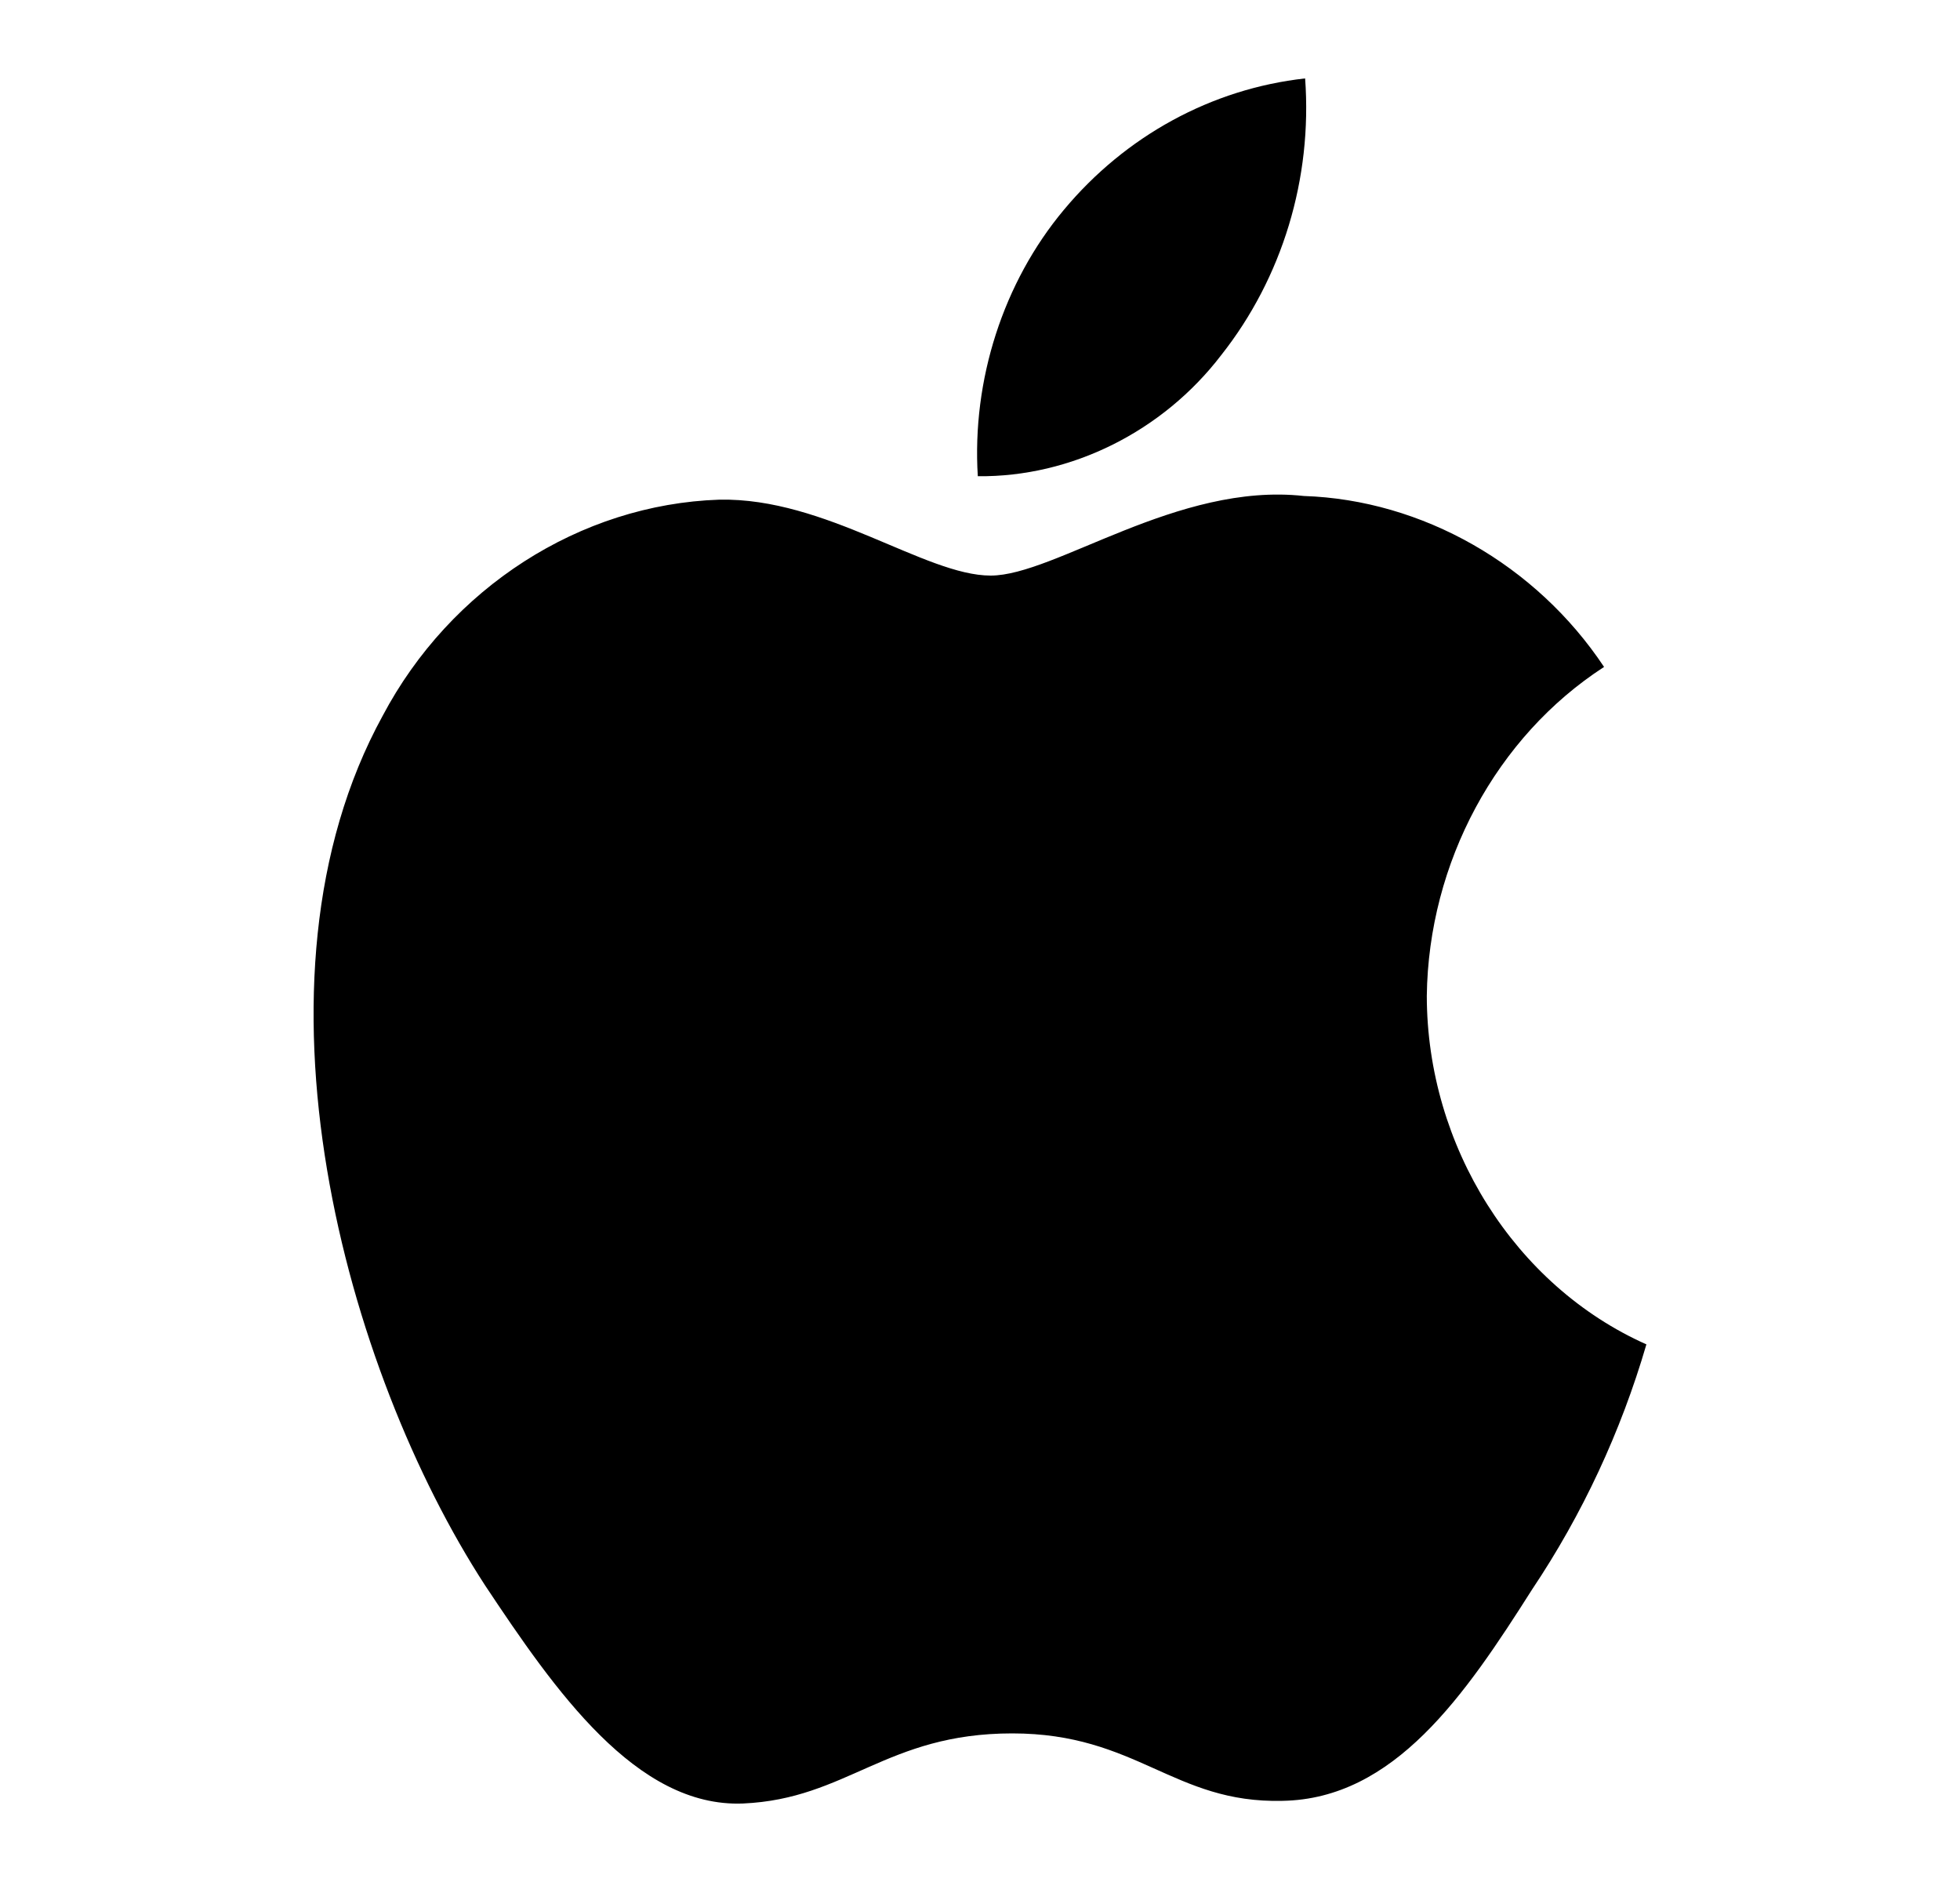
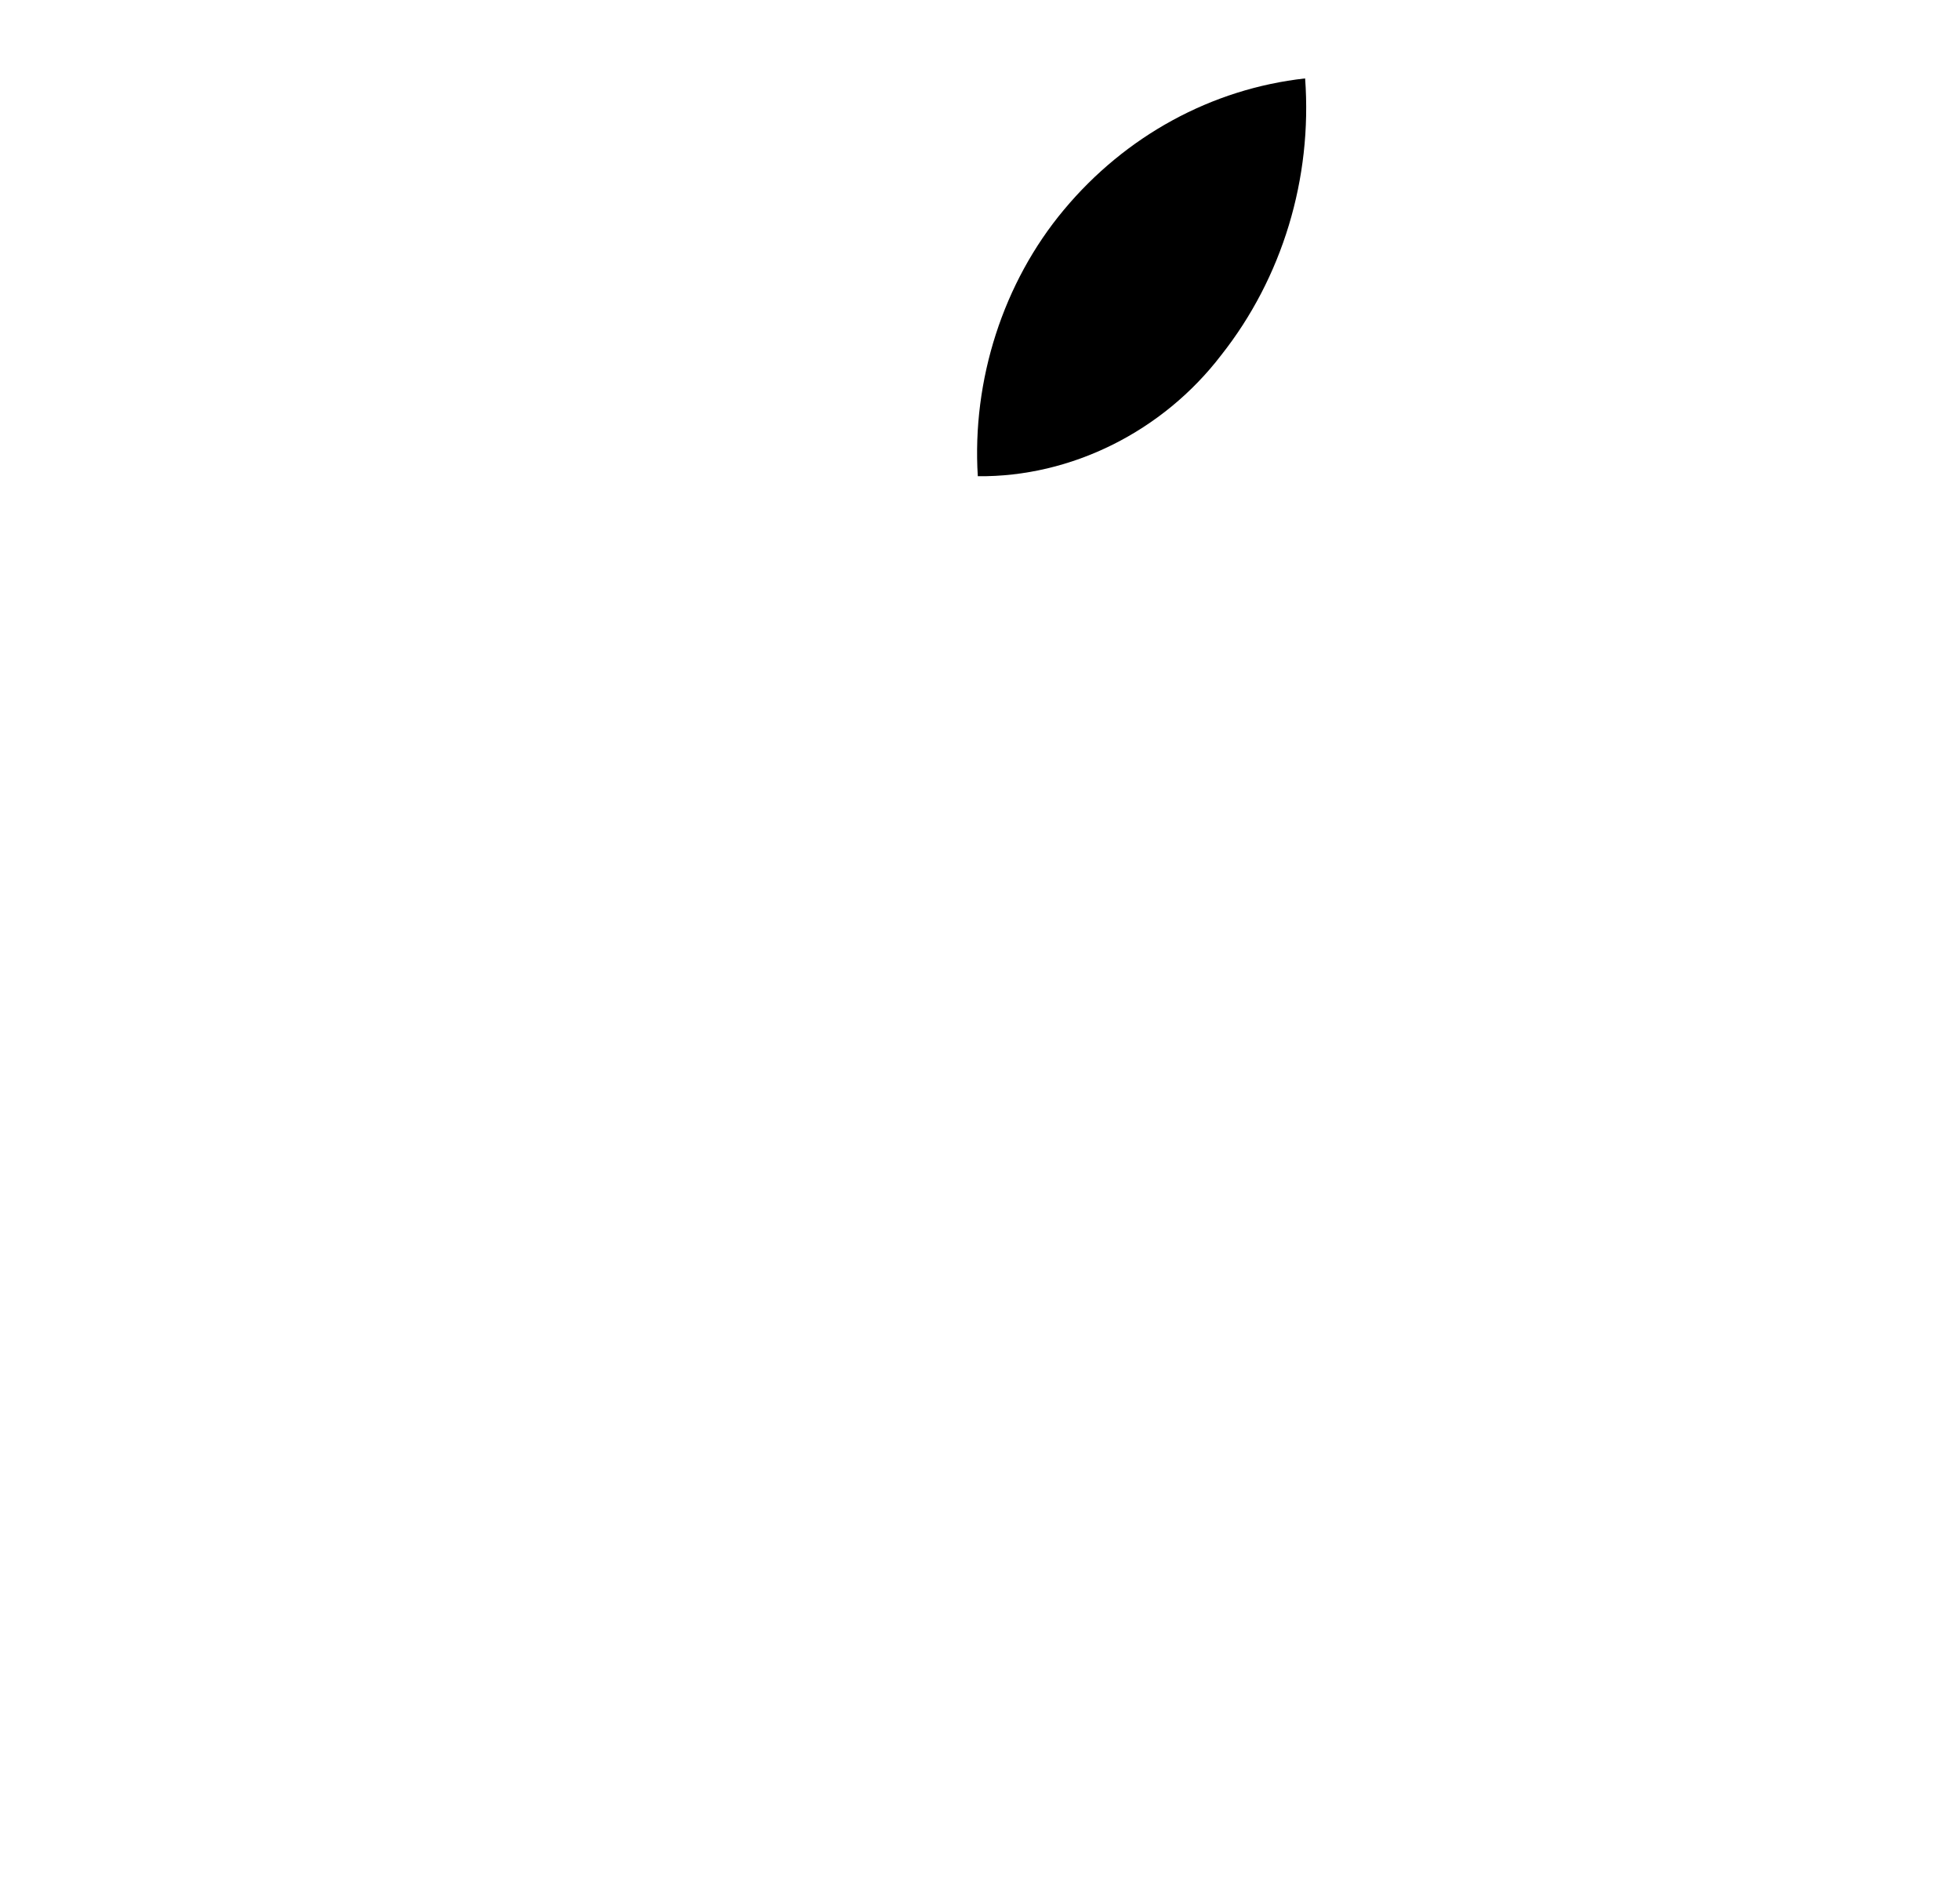
<svg xmlns="http://www.w3.org/2000/svg" width="25" height="24" viewBox="0 0 25 24" fill="none">
-   <path d="M18.199 12.7C18.22 11.001 19.086 9.394 20.46 8.505C19.593 7.201 18.141 6.375 16.63 6.325C15.019 6.147 13.457 7.34 12.636 7.34C11.799 7.34 10.535 6.343 9.173 6.372C7.399 6.432 5.745 7.495 4.881 9.128C3.025 12.511 4.41 17.483 6.187 20.217C7.077 21.556 8.116 23.052 9.476 22.999C10.807 22.941 11.304 22.105 12.911 22.105C14.503 22.105 14.969 22.999 16.357 22.965C17.785 22.941 18.685 21.62 19.543 20.268C20.182 19.314 20.674 18.26 21 17.144C19.322 16.397 18.201 14.618 18.199 12.7Z" fill="black" />
  <path d="M15.578 4.527C16.356 3.542 16.74 2.277 16.647 1C15.457 1.132 14.358 1.73 13.569 2.677C12.797 3.601 12.396 4.844 12.472 6.073C13.662 6.086 14.832 5.503 15.578 4.527Z" fill="black" />
</svg>